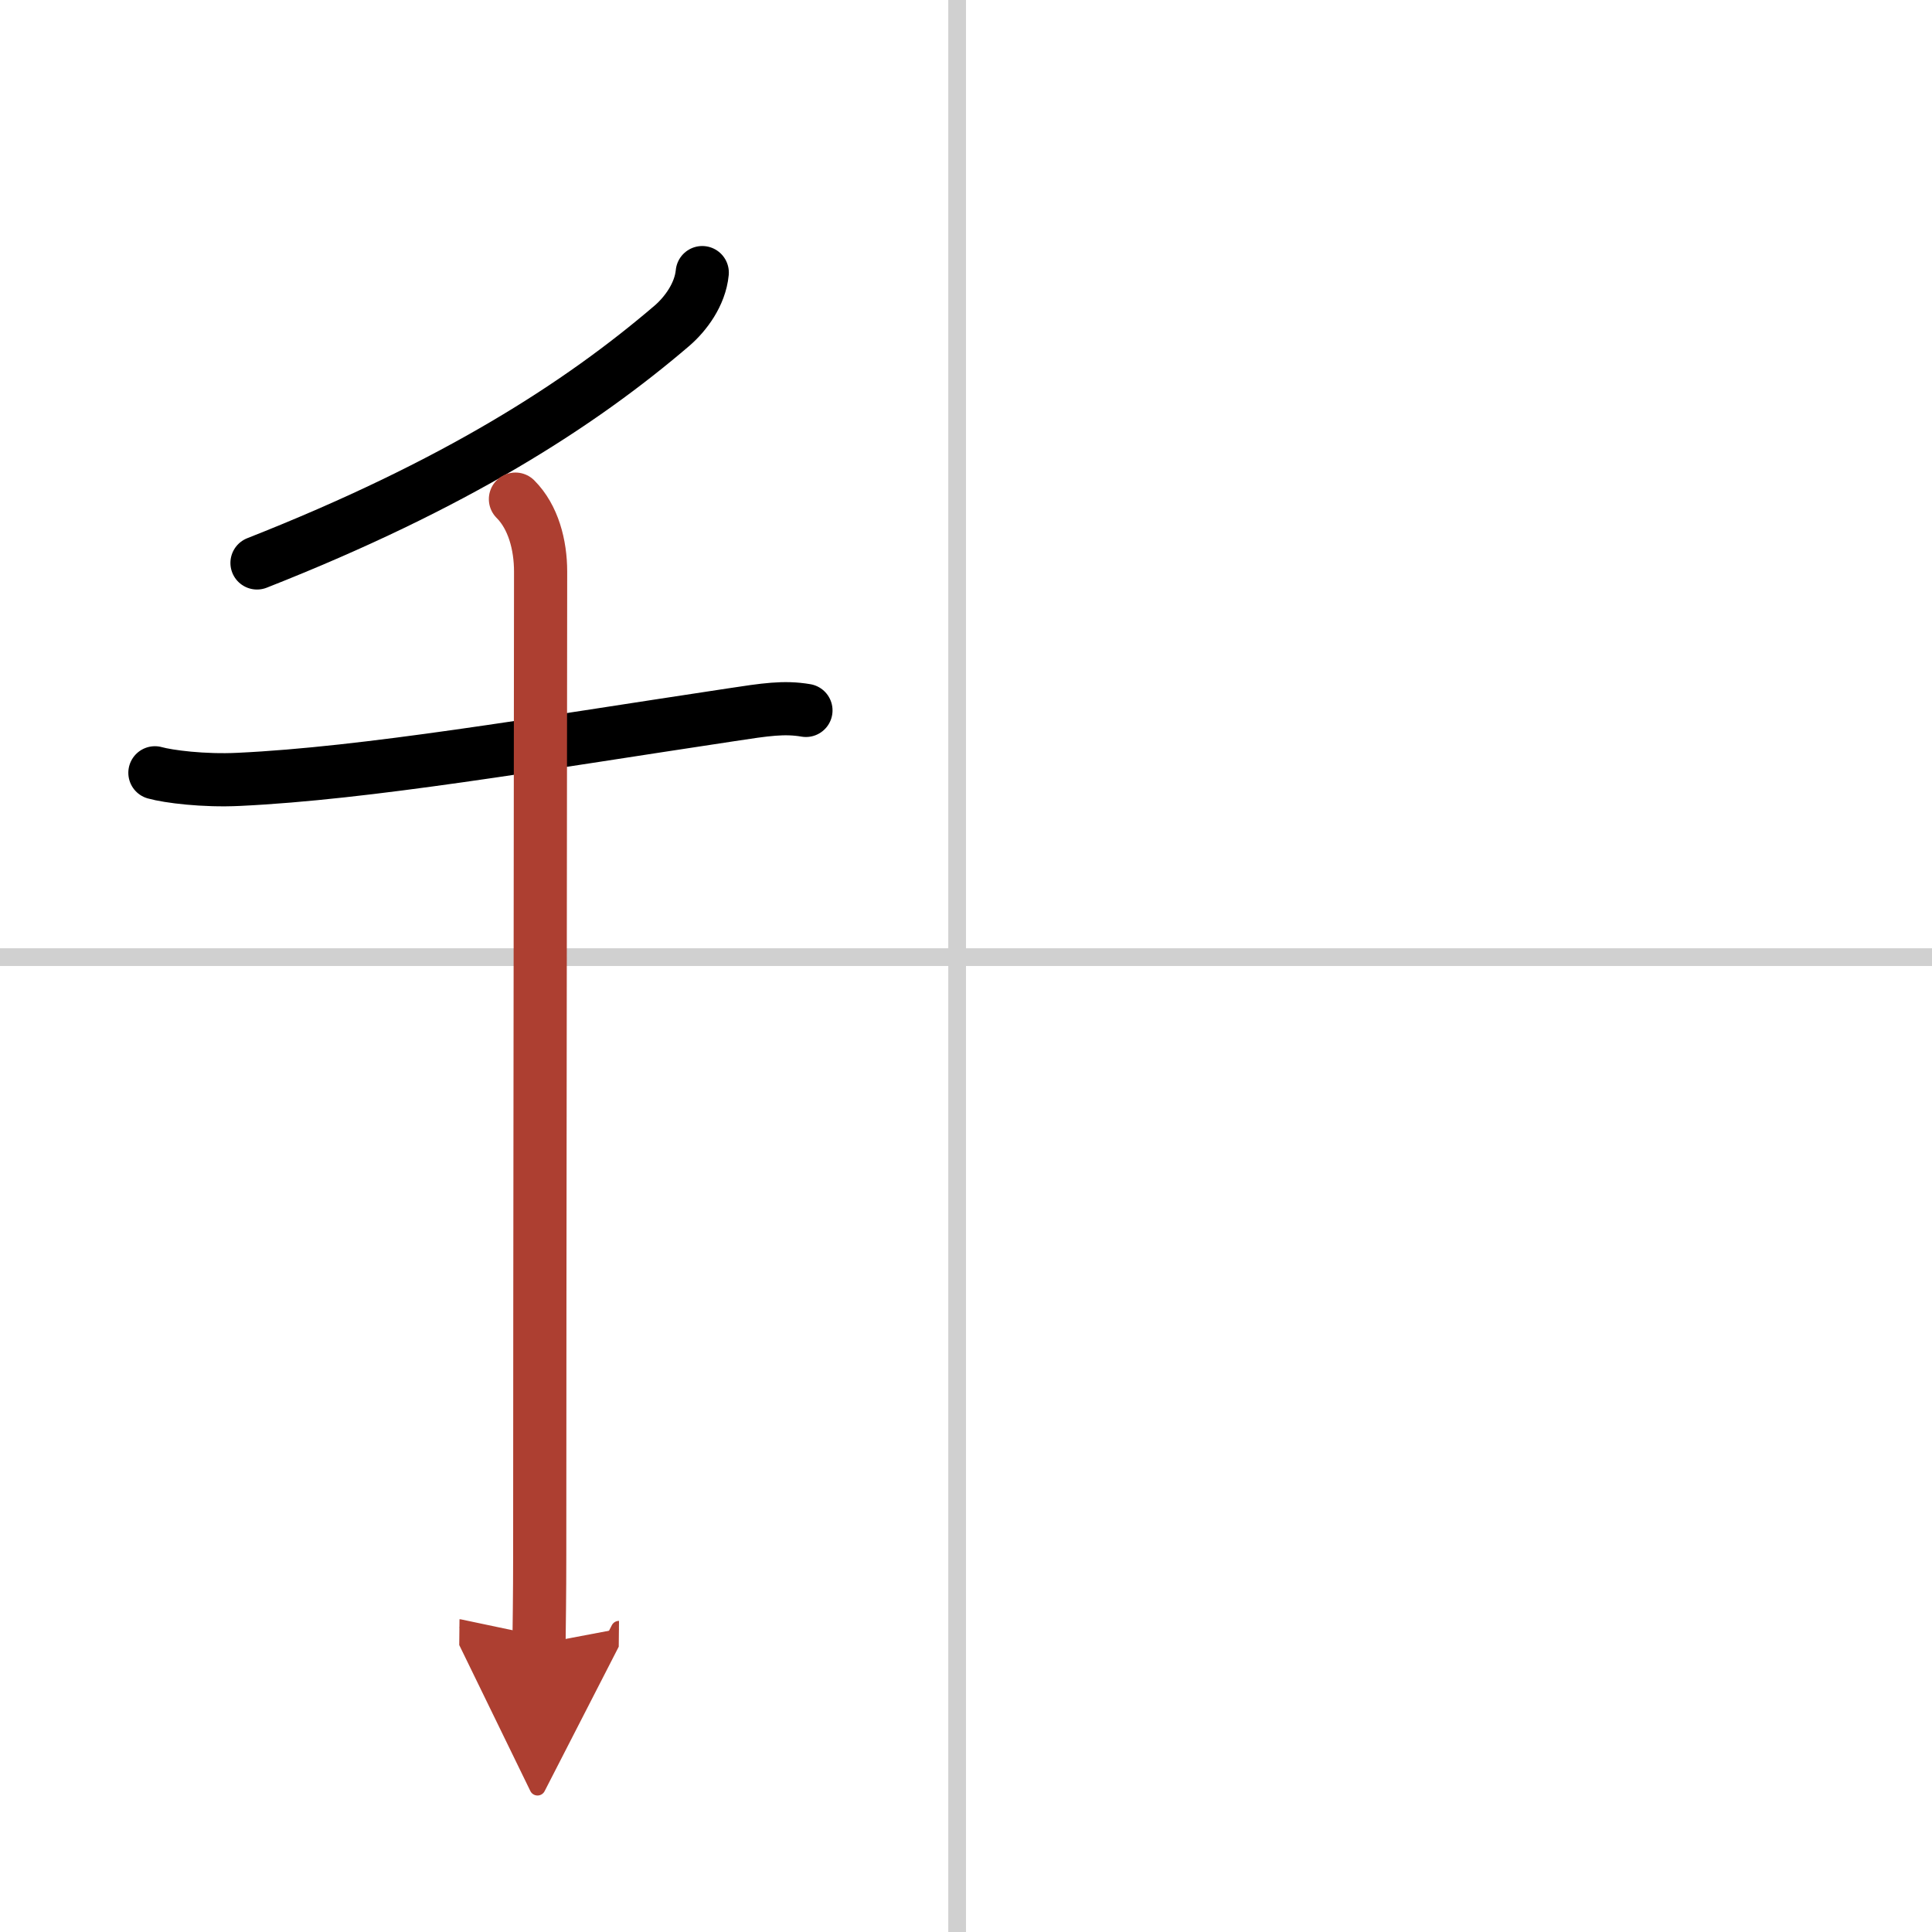
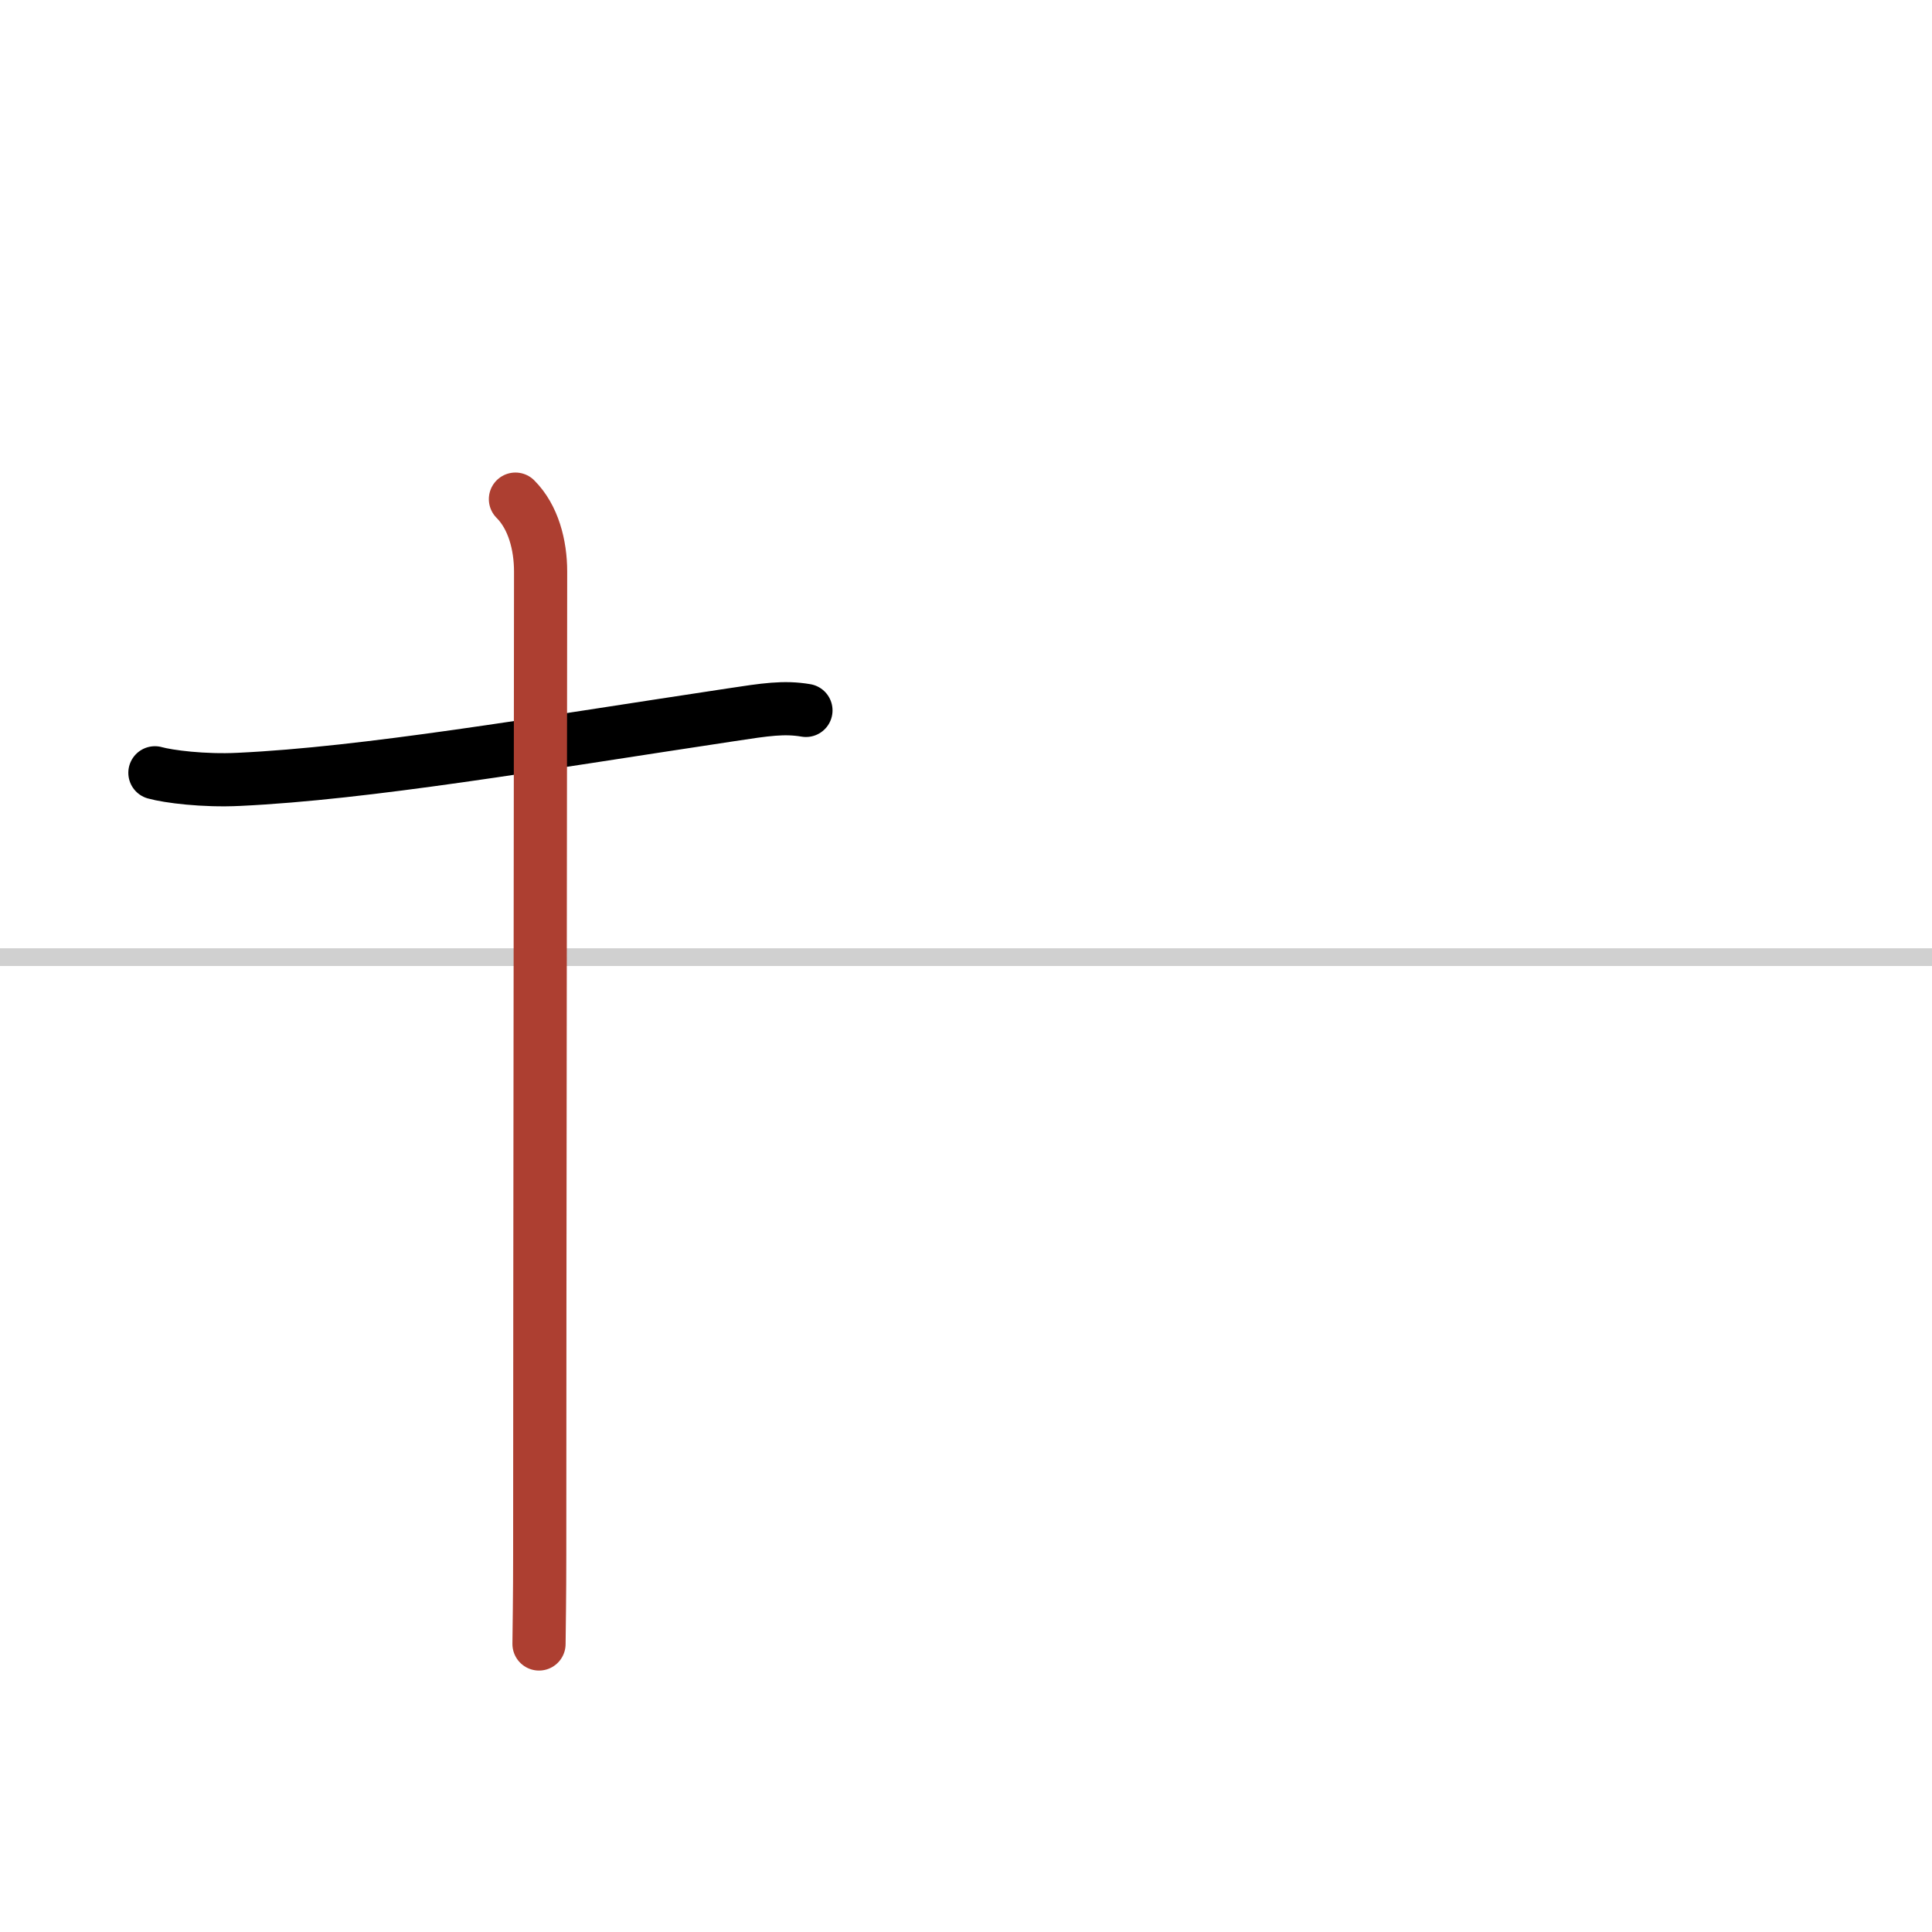
<svg xmlns="http://www.w3.org/2000/svg" width="400" height="400" viewBox="0 0 109 109">
  <defs>
    <marker id="a" markerWidth="4" orient="auto" refX="1" refY="5" viewBox="0 0 10 10">
-       <polyline points="0 0 10 5 0 10 1 5" fill="#ad3f31" stroke="#ad3f31" />
-     </marker>
+       </marker>
  </defs>
  <g fill="none" stroke="#000" stroke-linecap="round" stroke-linejoin="round" stroke-width="3">
-     <rect width="100%" height="100%" fill="#fff" stroke="#fff" />
-     <line x1="54" x2="54" y2="109" stroke="#d0d0d0" stroke-width="1" />
    <line x2="109" y1="54" y2="54" stroke="#d0d0d0" stroke-width="1" />
-     <path d="m39.62 15.38c-0.12 1.25-0.96 2.35-1.7 2.99-5.2 4.45-12.22 8.98-23.42 13.39" />
    <path d="m8.74 43.6c0.75 0.21 2.75 0.47 4.74 0.37 7.21-0.34 16.66-1.97 27.75-3.64 1.97-0.3 3-0.46 4.24-0.25" />
    <path d="m29.08 28.16c1.01 1.01 1.42 2.59 1.42 4.09 0 6.99-0.05 40.67-0.05 55.5 0 2.25-0.03 4.04-0.04 5" marker-end="url(#a)" stroke="#ad3f31" />
  </g>
</svg>